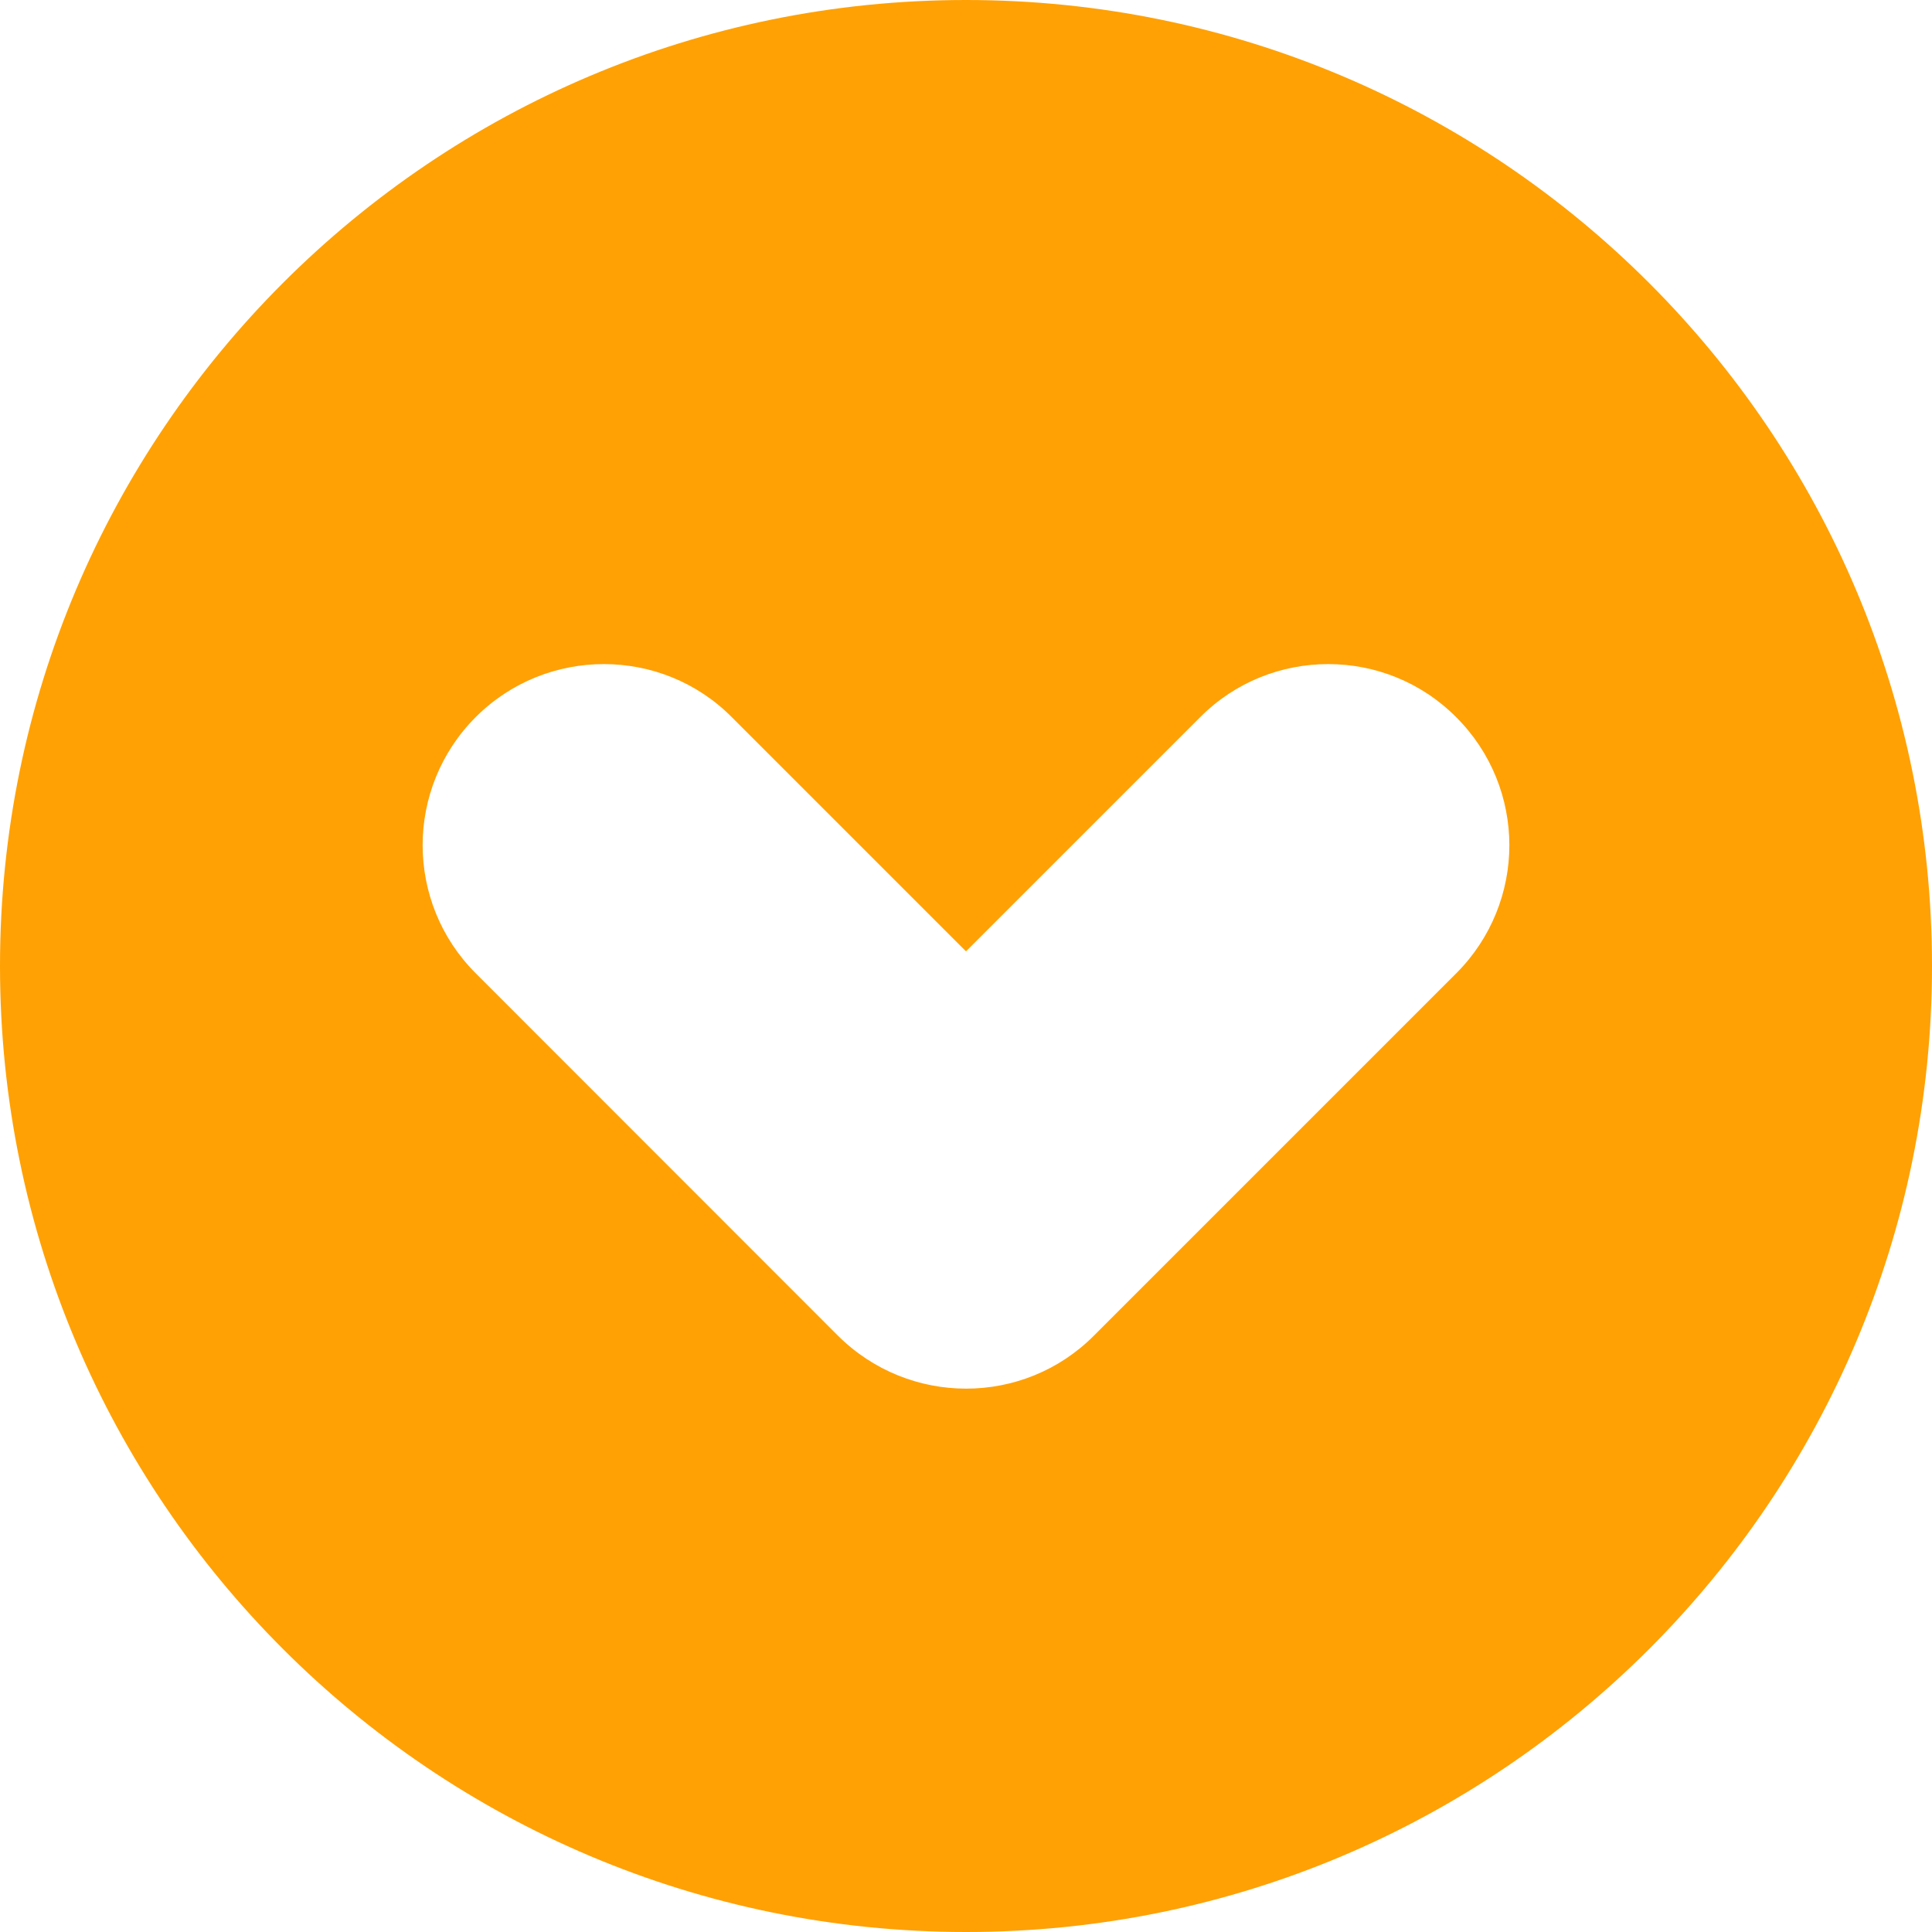
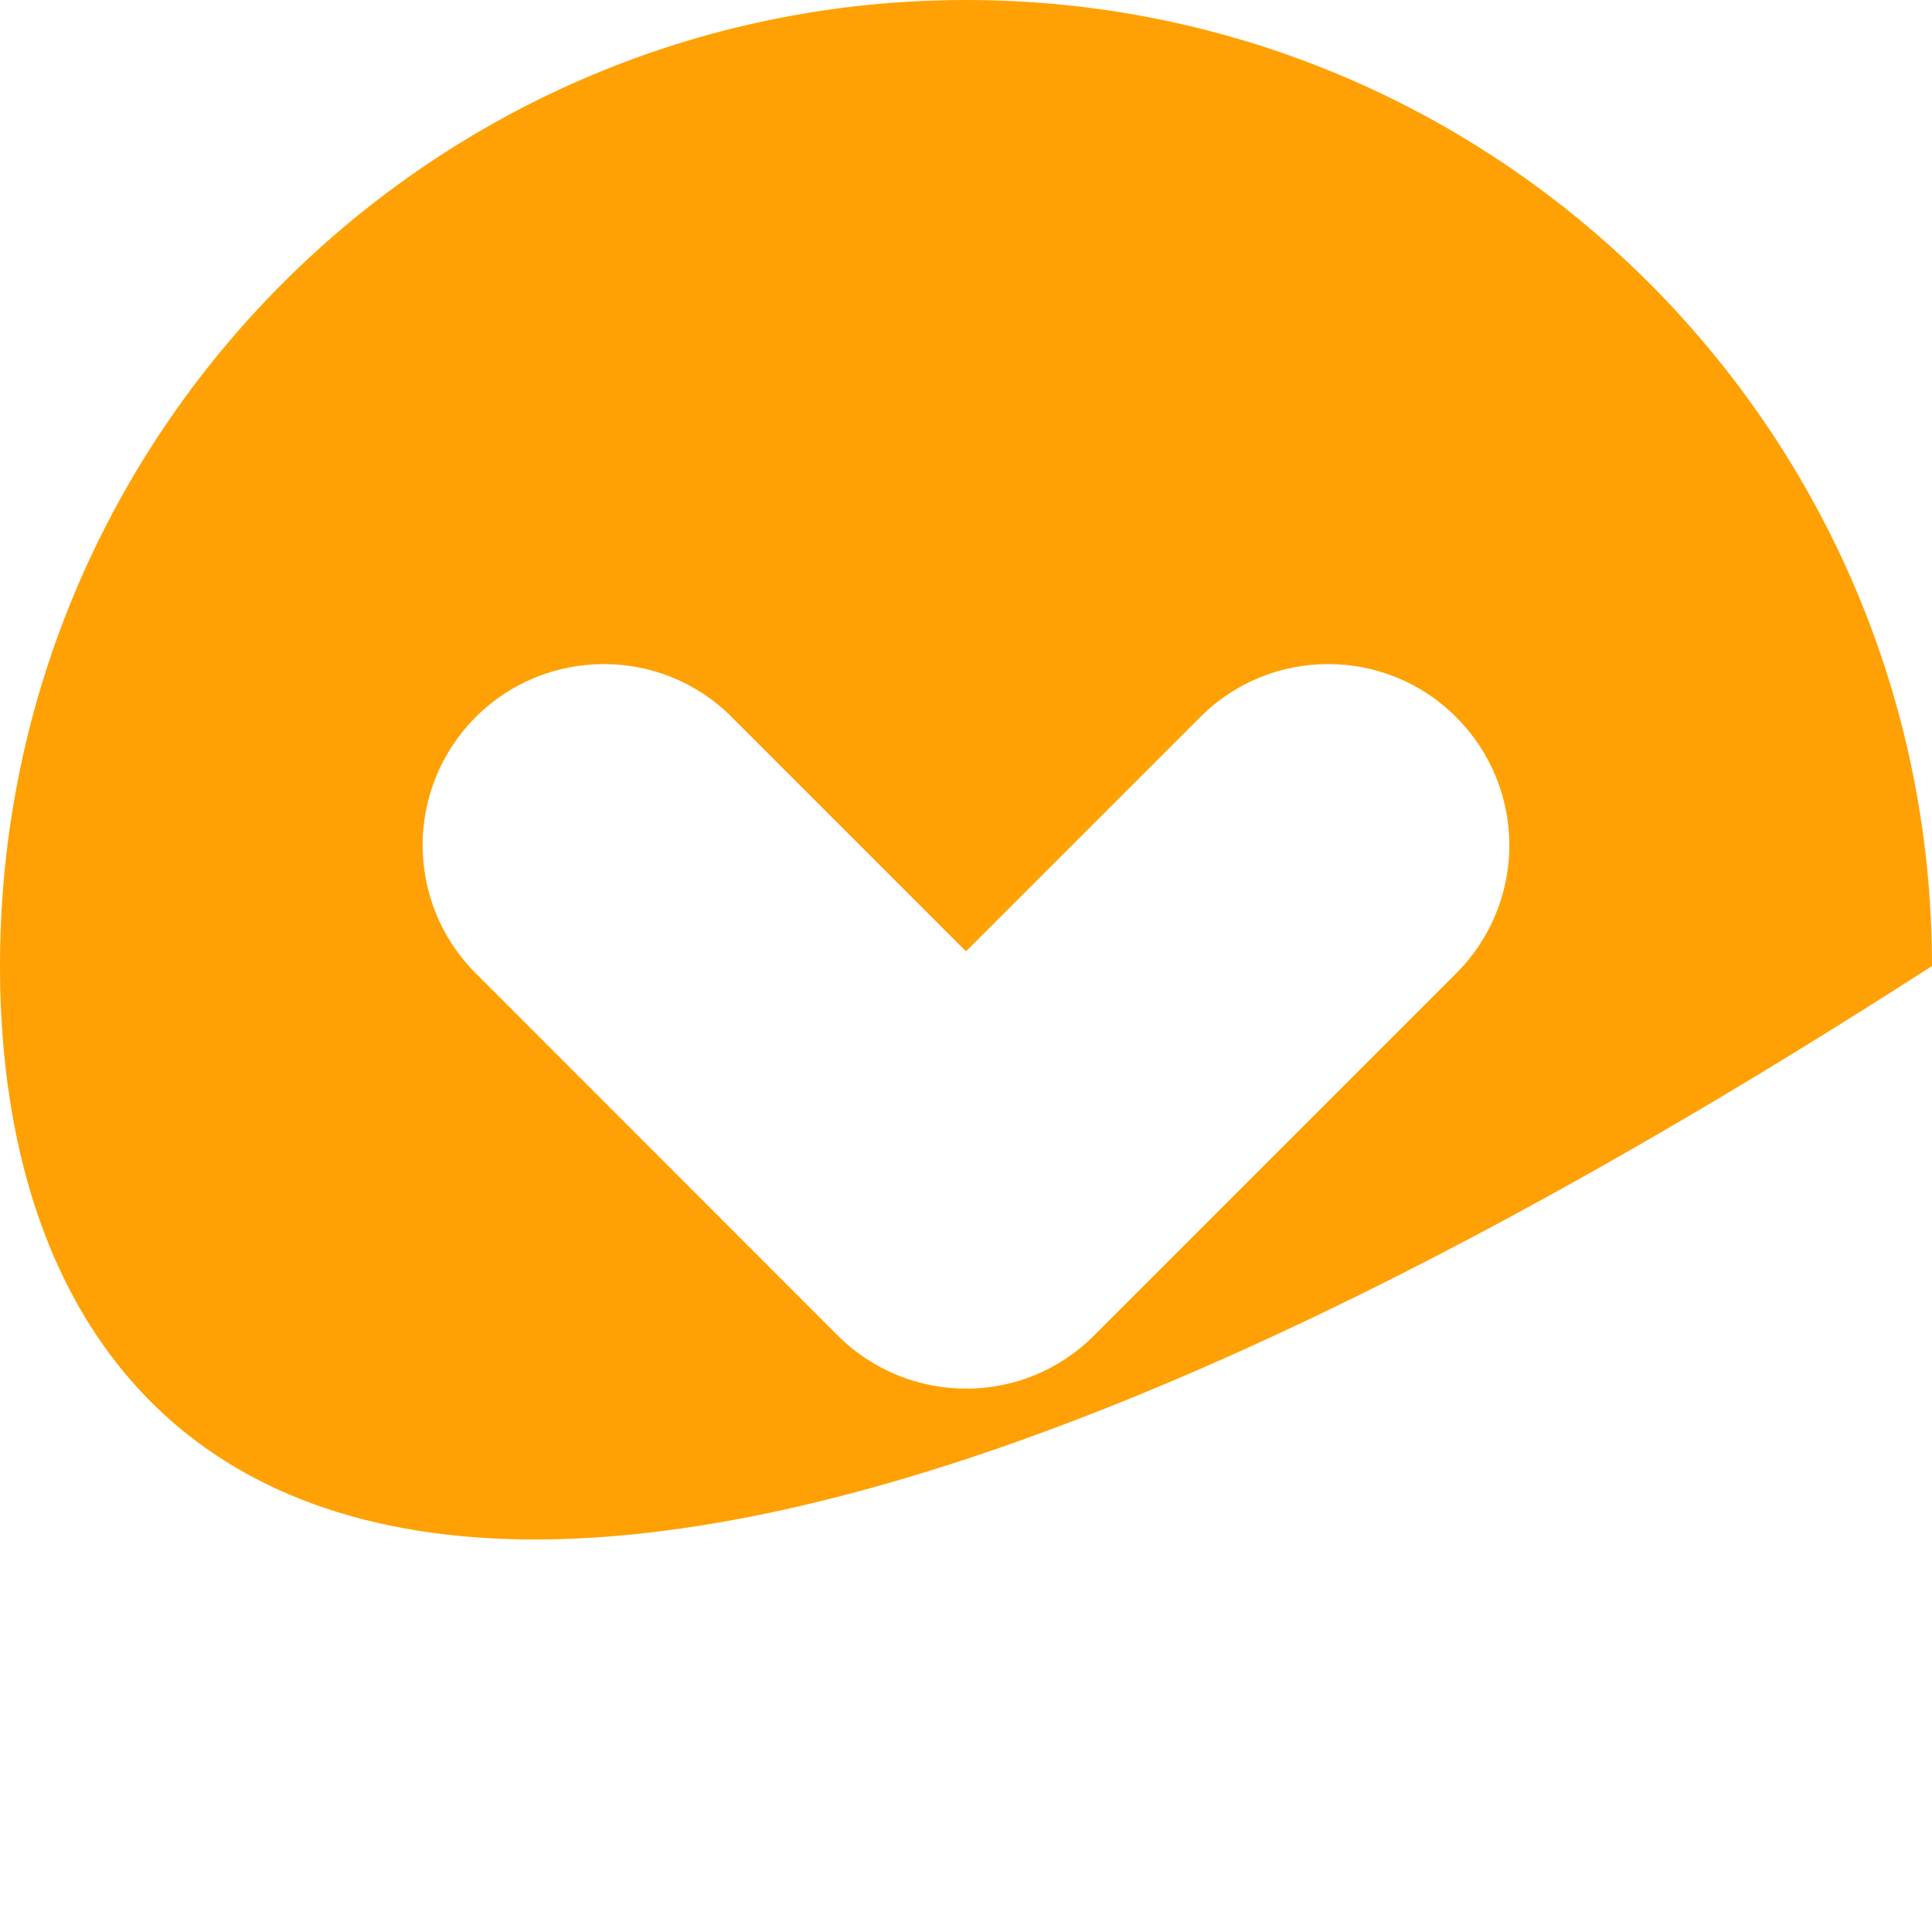
<svg xmlns="http://www.w3.org/2000/svg" version="1.1" x="0px" y="0px" width="10.418px" height="10.417px" viewBox="0 0 10.418 10.417" enable-background="new 0 0 10.418 10.417" xml:space="preserve">
  <defs>
</defs>
-   <path id="down_2_1_" fill="#FFA104" d="M5.209,0c2.877,0,5.209,2.332,5.209,5.209c0,2.877-2.332,5.209-5.209,5.209  C2.333,10.417,0,8.086,0,5.209C0,2.332,2.333,0,5.209,0z M2.565,5.248l1.953,1.954C4.71,7.393,4.96,7.488,5.21,7.488  c0.249,0,0.499-0.095,0.689-0.286l1.954-1.954c0.19-0.19,0.286-0.441,0.286-0.69c0-0.25-0.096-0.5-0.286-0.69  C7.662,3.676,7.412,3.581,7.162,3.581s-0.5,0.095-0.69,0.286L5.209,5.13L3.946,3.867c-0.19-0.191-0.44-0.286-0.69-0.286  s-0.5,0.095-0.691,0.286c-0.19,0.19-0.286,0.441-0.286,0.69C2.279,4.808,2.375,5.058,2.565,5.248z" />
+   <path id="down_2_1_" fill="#FFA104" d="M5.209,0c2.877,0,5.209,2.332,5.209,5.209C2.333,10.417,0,8.086,0,5.209C0,2.332,2.333,0,5.209,0z M2.565,5.248l1.953,1.954C4.71,7.393,4.96,7.488,5.21,7.488  c0.249,0,0.499-0.095,0.689-0.286l1.954-1.954c0.19-0.19,0.286-0.441,0.286-0.69c0-0.25-0.096-0.5-0.286-0.69  C7.662,3.676,7.412,3.581,7.162,3.581s-0.5,0.095-0.69,0.286L5.209,5.13L3.946,3.867c-0.19-0.191-0.44-0.286-0.69-0.286  s-0.5,0.095-0.691,0.286c-0.19,0.19-0.286,0.441-0.286,0.69C2.279,4.808,2.375,5.058,2.565,5.248z" />
</svg>